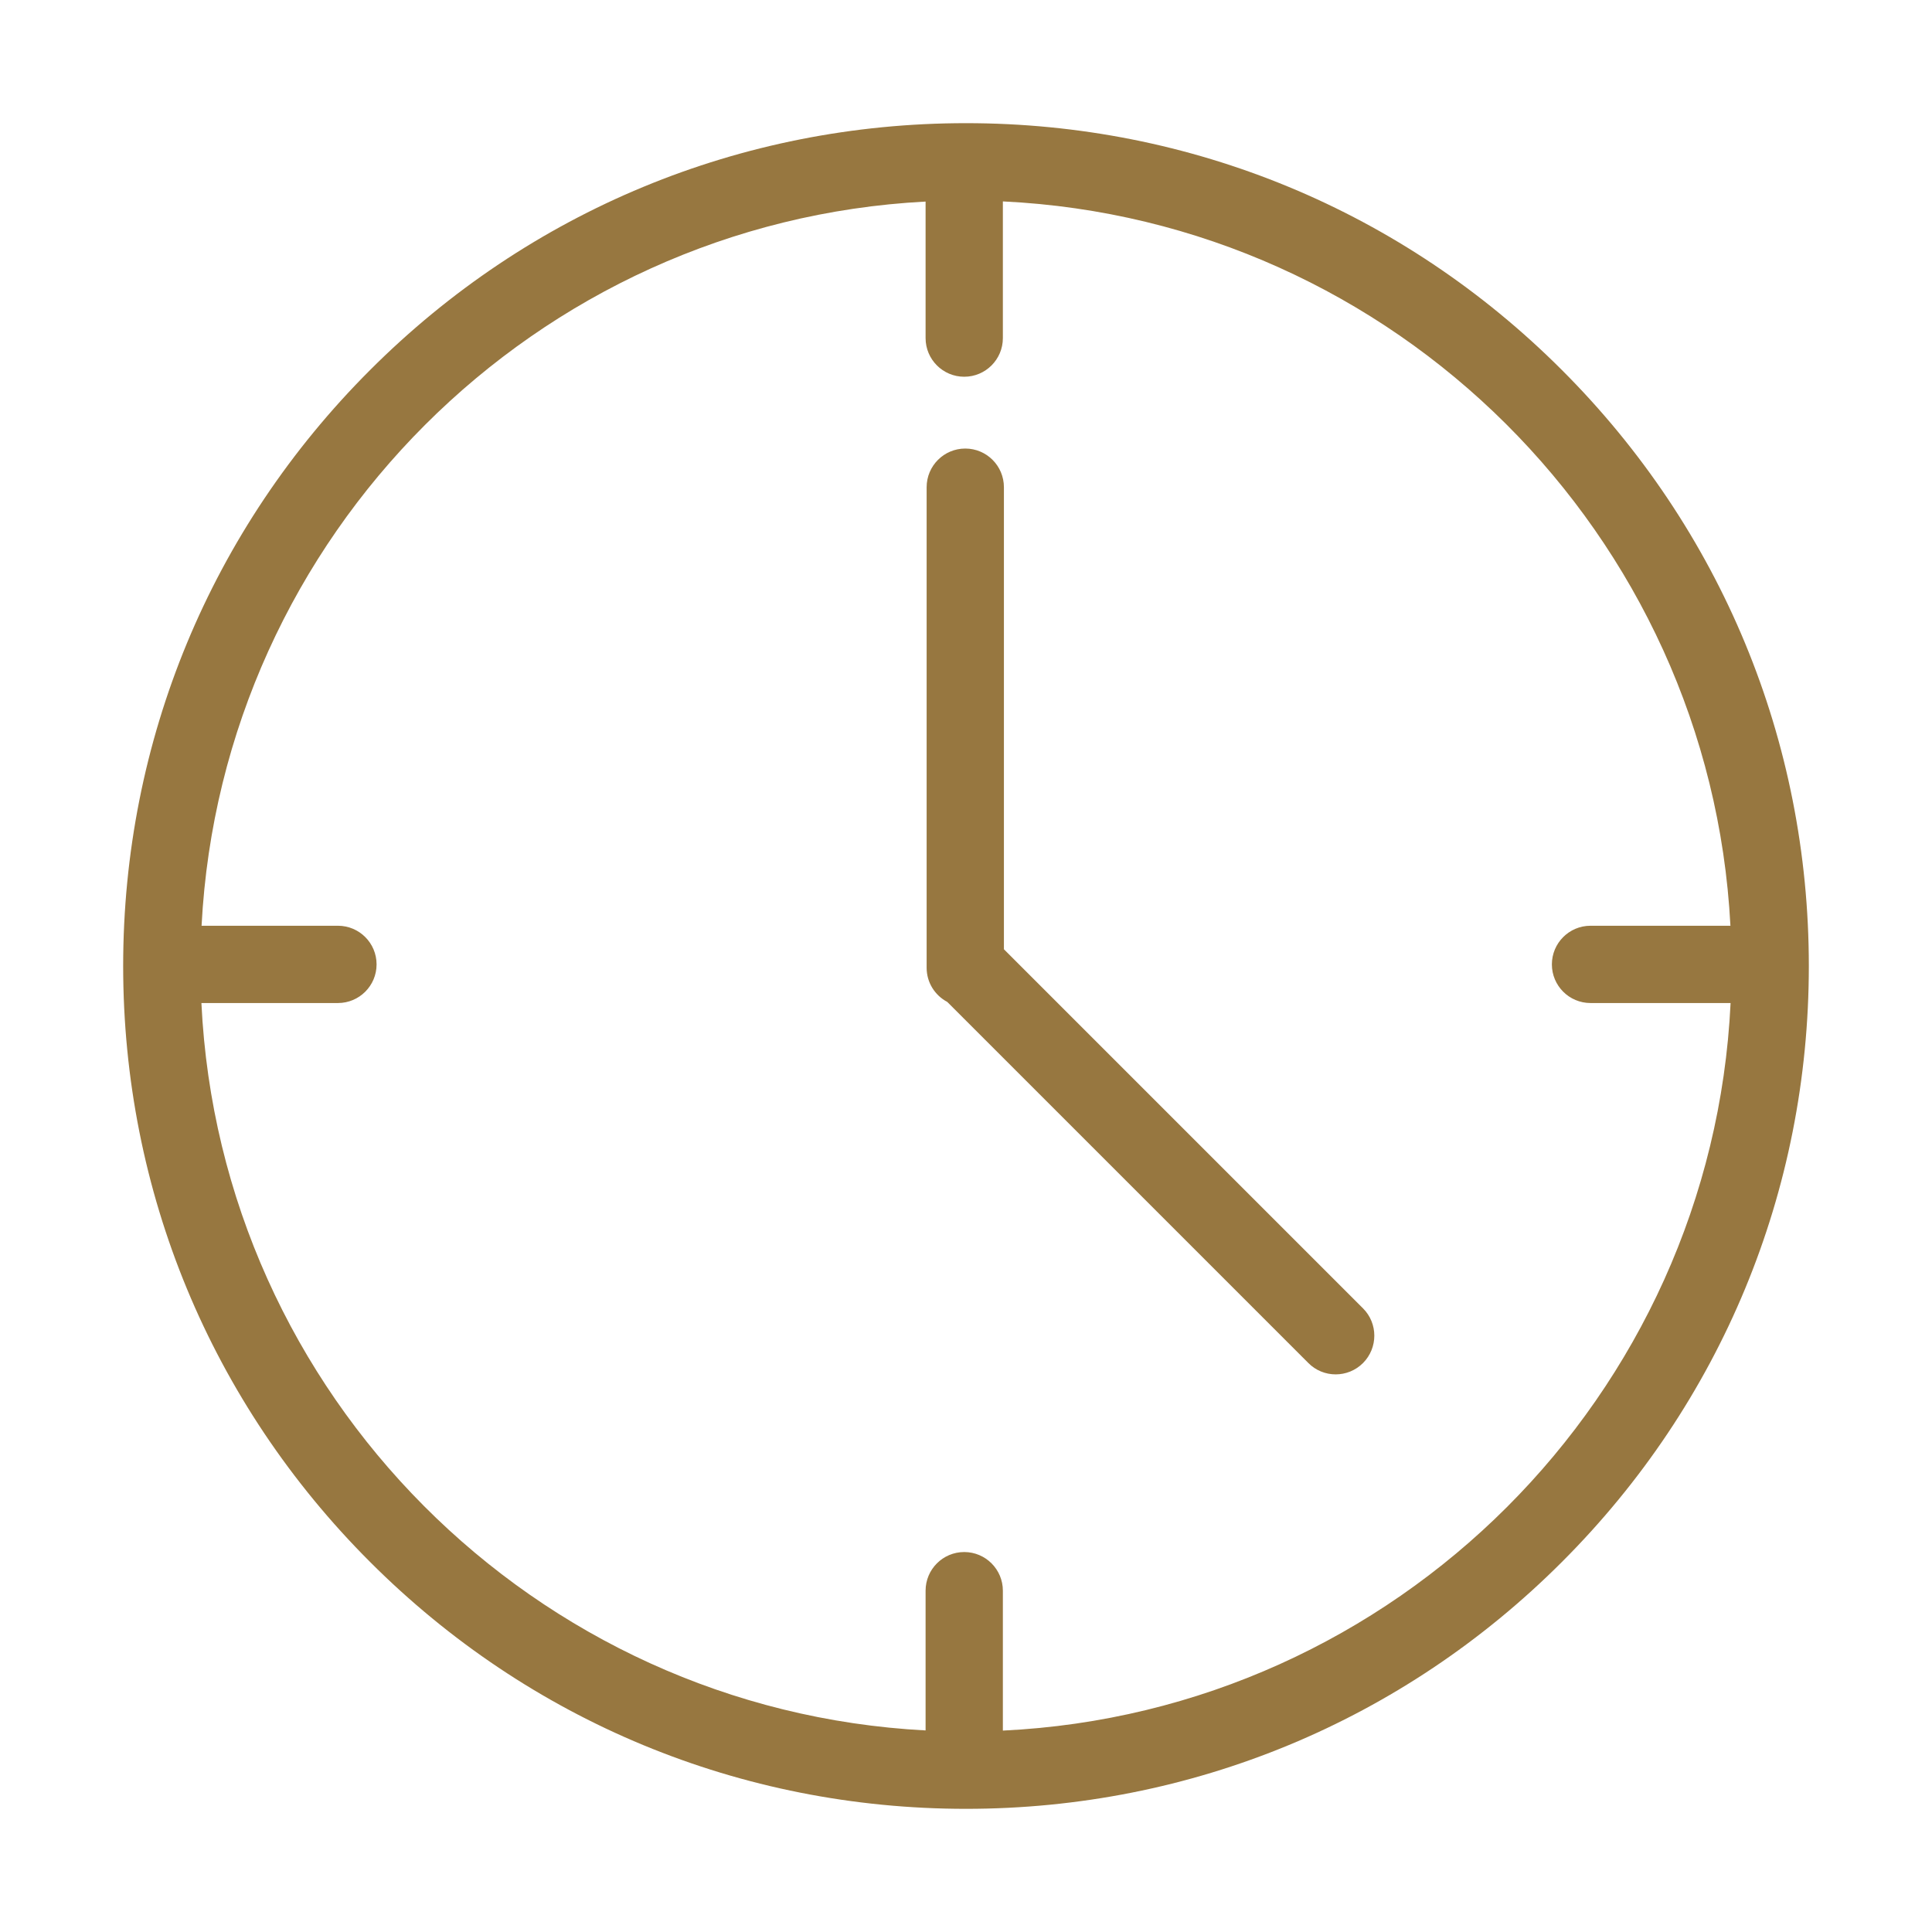
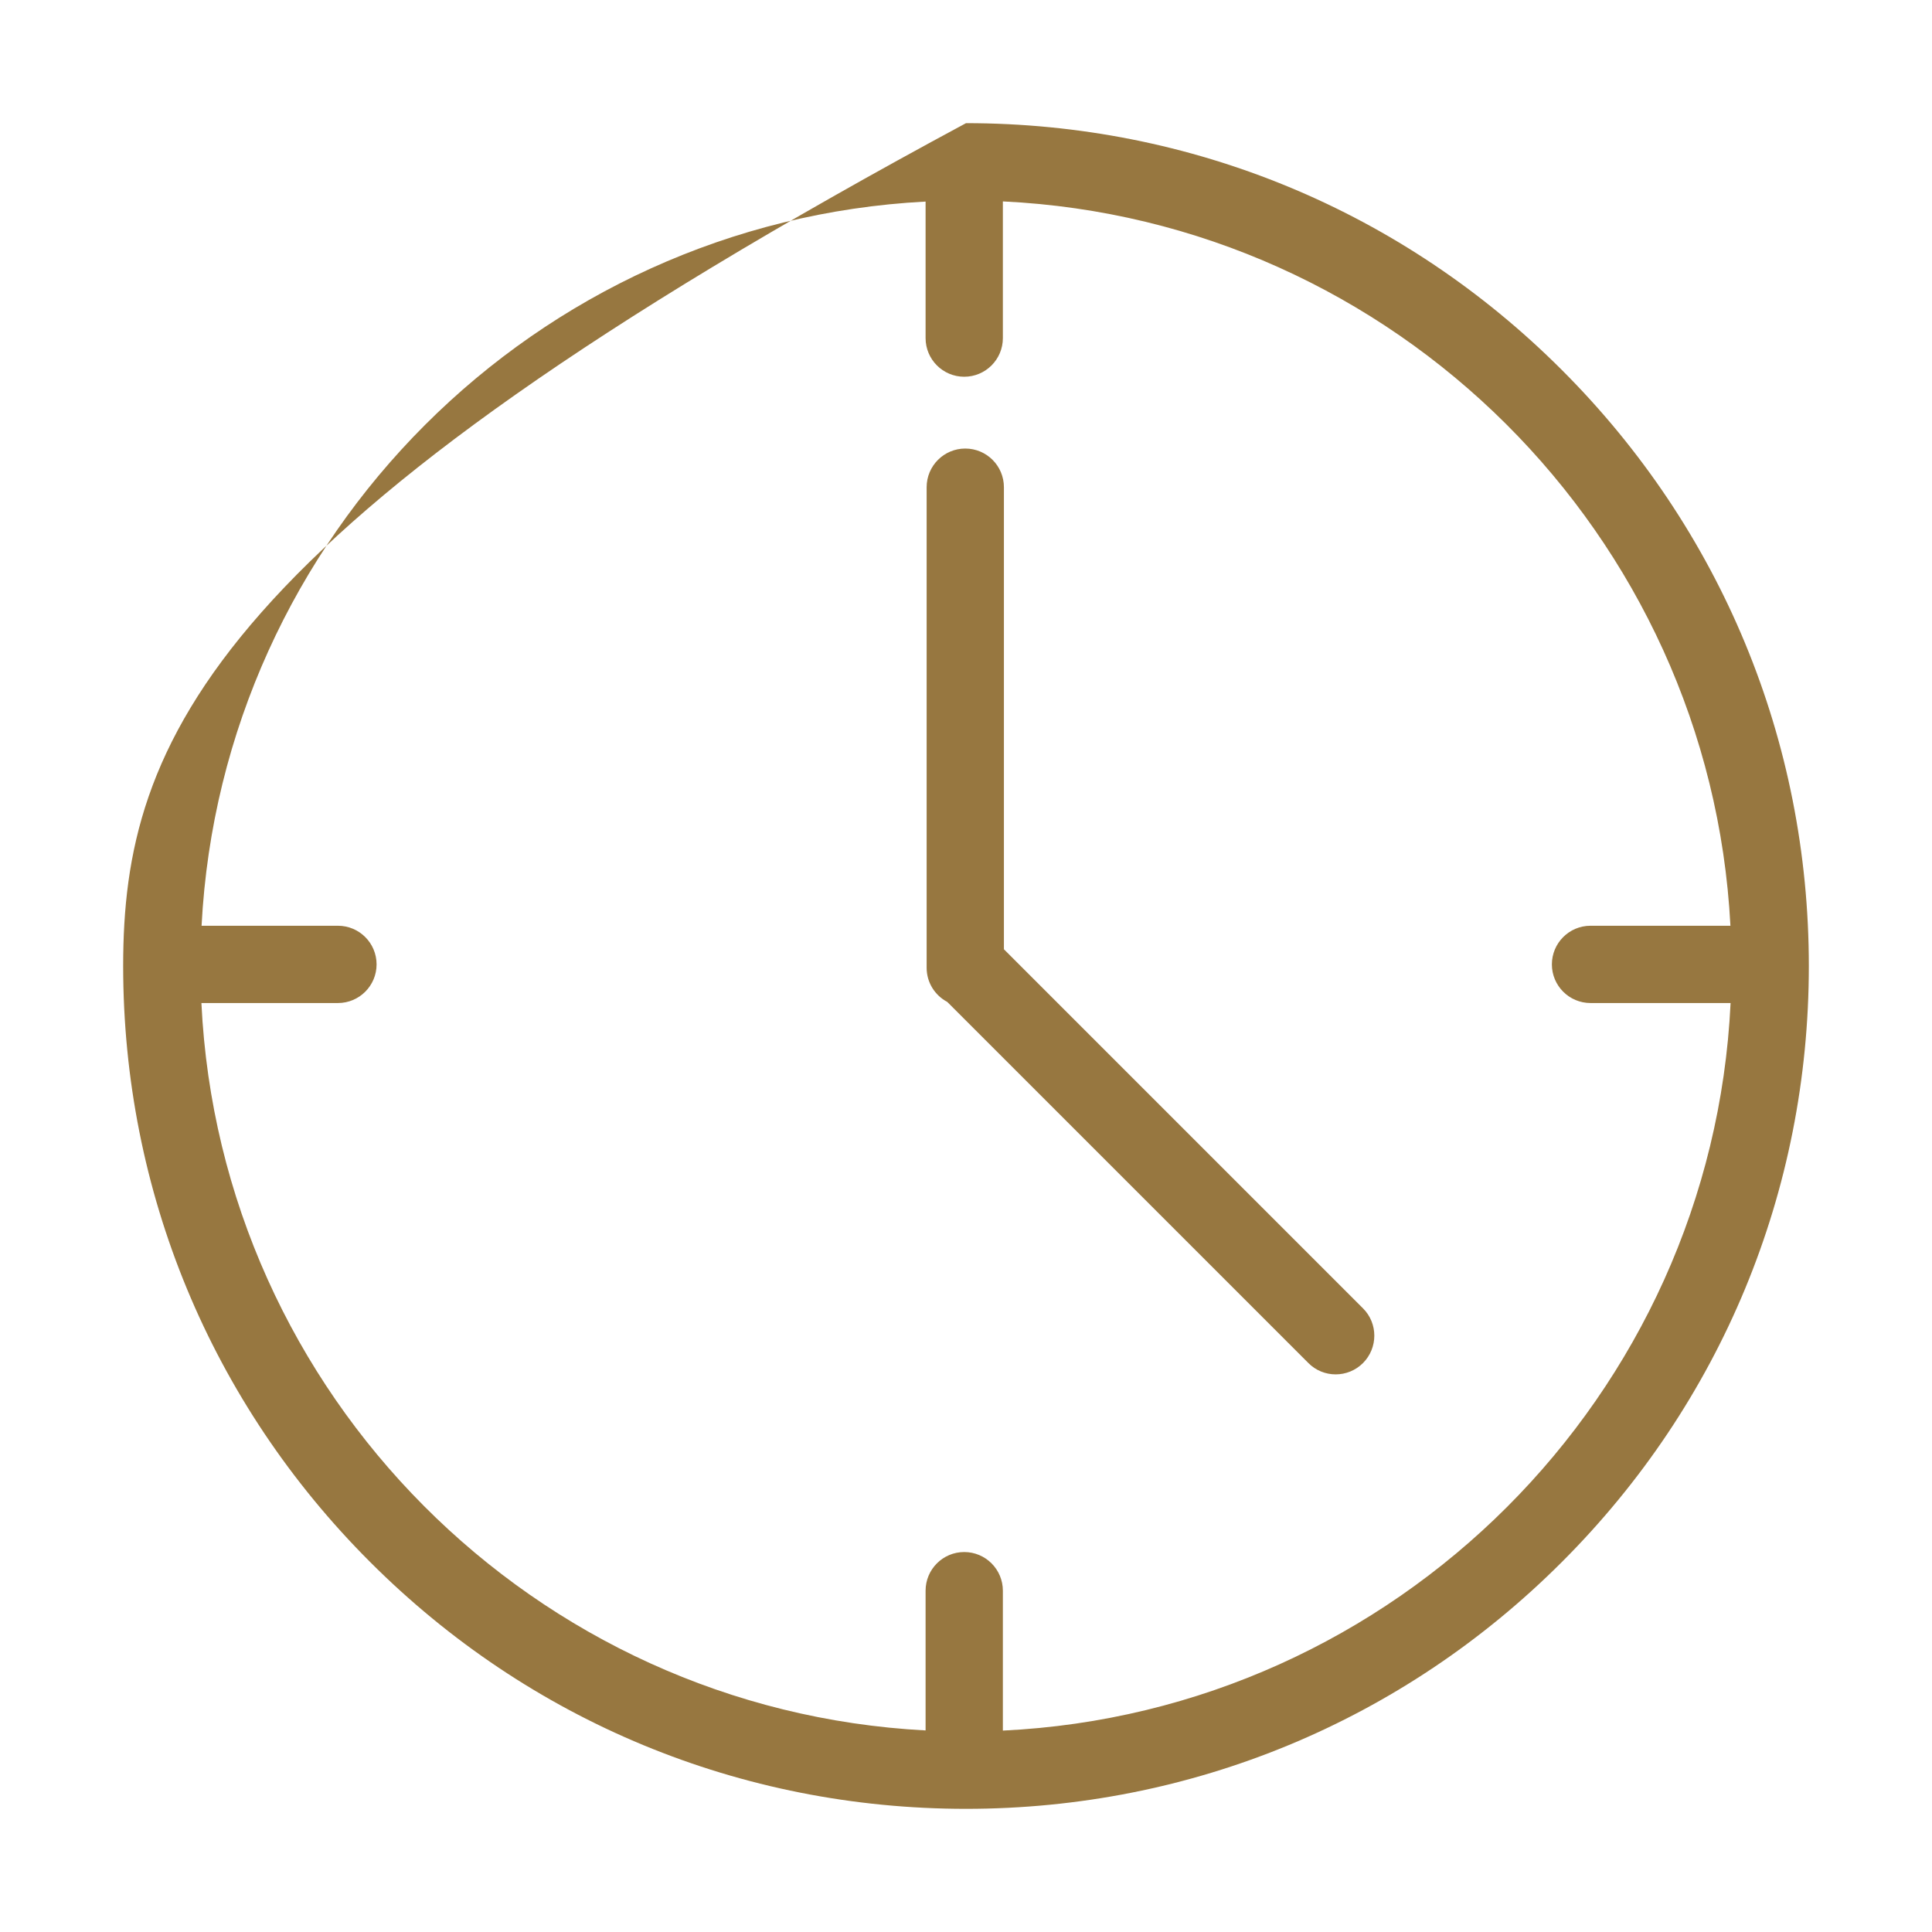
<svg xmlns="http://www.w3.org/2000/svg" width="24" height="24" viewBox="0 0 24 24" fill="none">
  <g id="Frame">
-     <path id="Vector" d="M19.403 4.597C17.426 2.619 14.797 1.53 12 1.53C9.203 1.53 6.574 2.619 4.597 4.597C2.619 6.574 1.53 9.203 1.53 12C1.53 14.797 2.619 17.426 4.597 19.403C6.574 21.381 9.203 22.47 12 22.47C14.797 22.47 17.426 21.381 19.403 19.403C21.381 17.426 22.47 14.797 22.47 12C22.47 9.203 21.381 6.574 19.403 4.597ZM12.458 21.498V19.76C12.458 19.495 12.243 19.28 11.978 19.28C11.713 19.28 11.498 19.495 11.498 19.76V21.496C6.639 21.242 2.735 17.324 2.502 12.46H4.198C4.463 12.46 4.678 12.245 4.678 11.98C4.678 11.715 4.463 11.5 4.198 11.5H2.504C2.756 6.654 6.653 2.757 11.498 2.504V4.2C11.498 4.465 11.713 4.68 11.978 4.68C12.243 4.68 12.458 4.465 12.458 4.2V2.502C17.324 2.734 21.243 6.64 21.496 11.5H19.758C19.493 11.5 19.278 11.715 19.278 11.98C19.278 12.245 19.493 12.46 19.758 12.46H21.498C21.264 17.339 17.337 21.265 12.458 21.498ZM12.471 11.792V6.053C12.471 5.787 12.256 5.572 11.991 5.572C11.726 5.572 11.511 5.787 11.511 6.053V12.021C11.511 12.206 11.614 12.365 11.767 12.446L16.253 16.932C16.346 17.026 16.469 17.073 16.592 17.073C16.715 17.073 16.838 17.026 16.932 16.932C17.119 16.744 17.119 16.44 16.932 16.253L12.471 11.792Z" fill="#977740" />
+     <path id="Vector" d="M19.403 4.597C17.426 2.619 14.797 1.53 12 1.53C2.619 6.574 1.53 9.203 1.53 12C1.53 14.797 2.619 17.426 4.597 19.403C6.574 21.381 9.203 22.47 12 22.47C14.797 22.47 17.426 21.381 19.403 19.403C21.381 17.426 22.47 14.797 22.47 12C22.47 9.203 21.381 6.574 19.403 4.597ZM12.458 21.498V19.76C12.458 19.495 12.243 19.28 11.978 19.28C11.713 19.28 11.498 19.495 11.498 19.76V21.496C6.639 21.242 2.735 17.324 2.502 12.46H4.198C4.463 12.46 4.678 12.245 4.678 11.98C4.678 11.715 4.463 11.5 4.198 11.5H2.504C2.756 6.654 6.653 2.757 11.498 2.504V4.2C11.498 4.465 11.713 4.68 11.978 4.68C12.243 4.68 12.458 4.465 12.458 4.2V2.502C17.324 2.734 21.243 6.64 21.496 11.5H19.758C19.493 11.5 19.278 11.715 19.278 11.98C19.278 12.245 19.493 12.46 19.758 12.46H21.498C21.264 17.339 17.337 21.265 12.458 21.498ZM12.471 11.792V6.053C12.471 5.787 12.256 5.572 11.991 5.572C11.726 5.572 11.511 5.787 11.511 6.053V12.021C11.511 12.206 11.614 12.365 11.767 12.446L16.253 16.932C16.346 17.026 16.469 17.073 16.592 17.073C16.715 17.073 16.838 17.026 16.932 16.932C17.119 16.744 17.119 16.44 16.932 16.253L12.471 11.792Z" fill="#977740" />
  </g>
</svg>